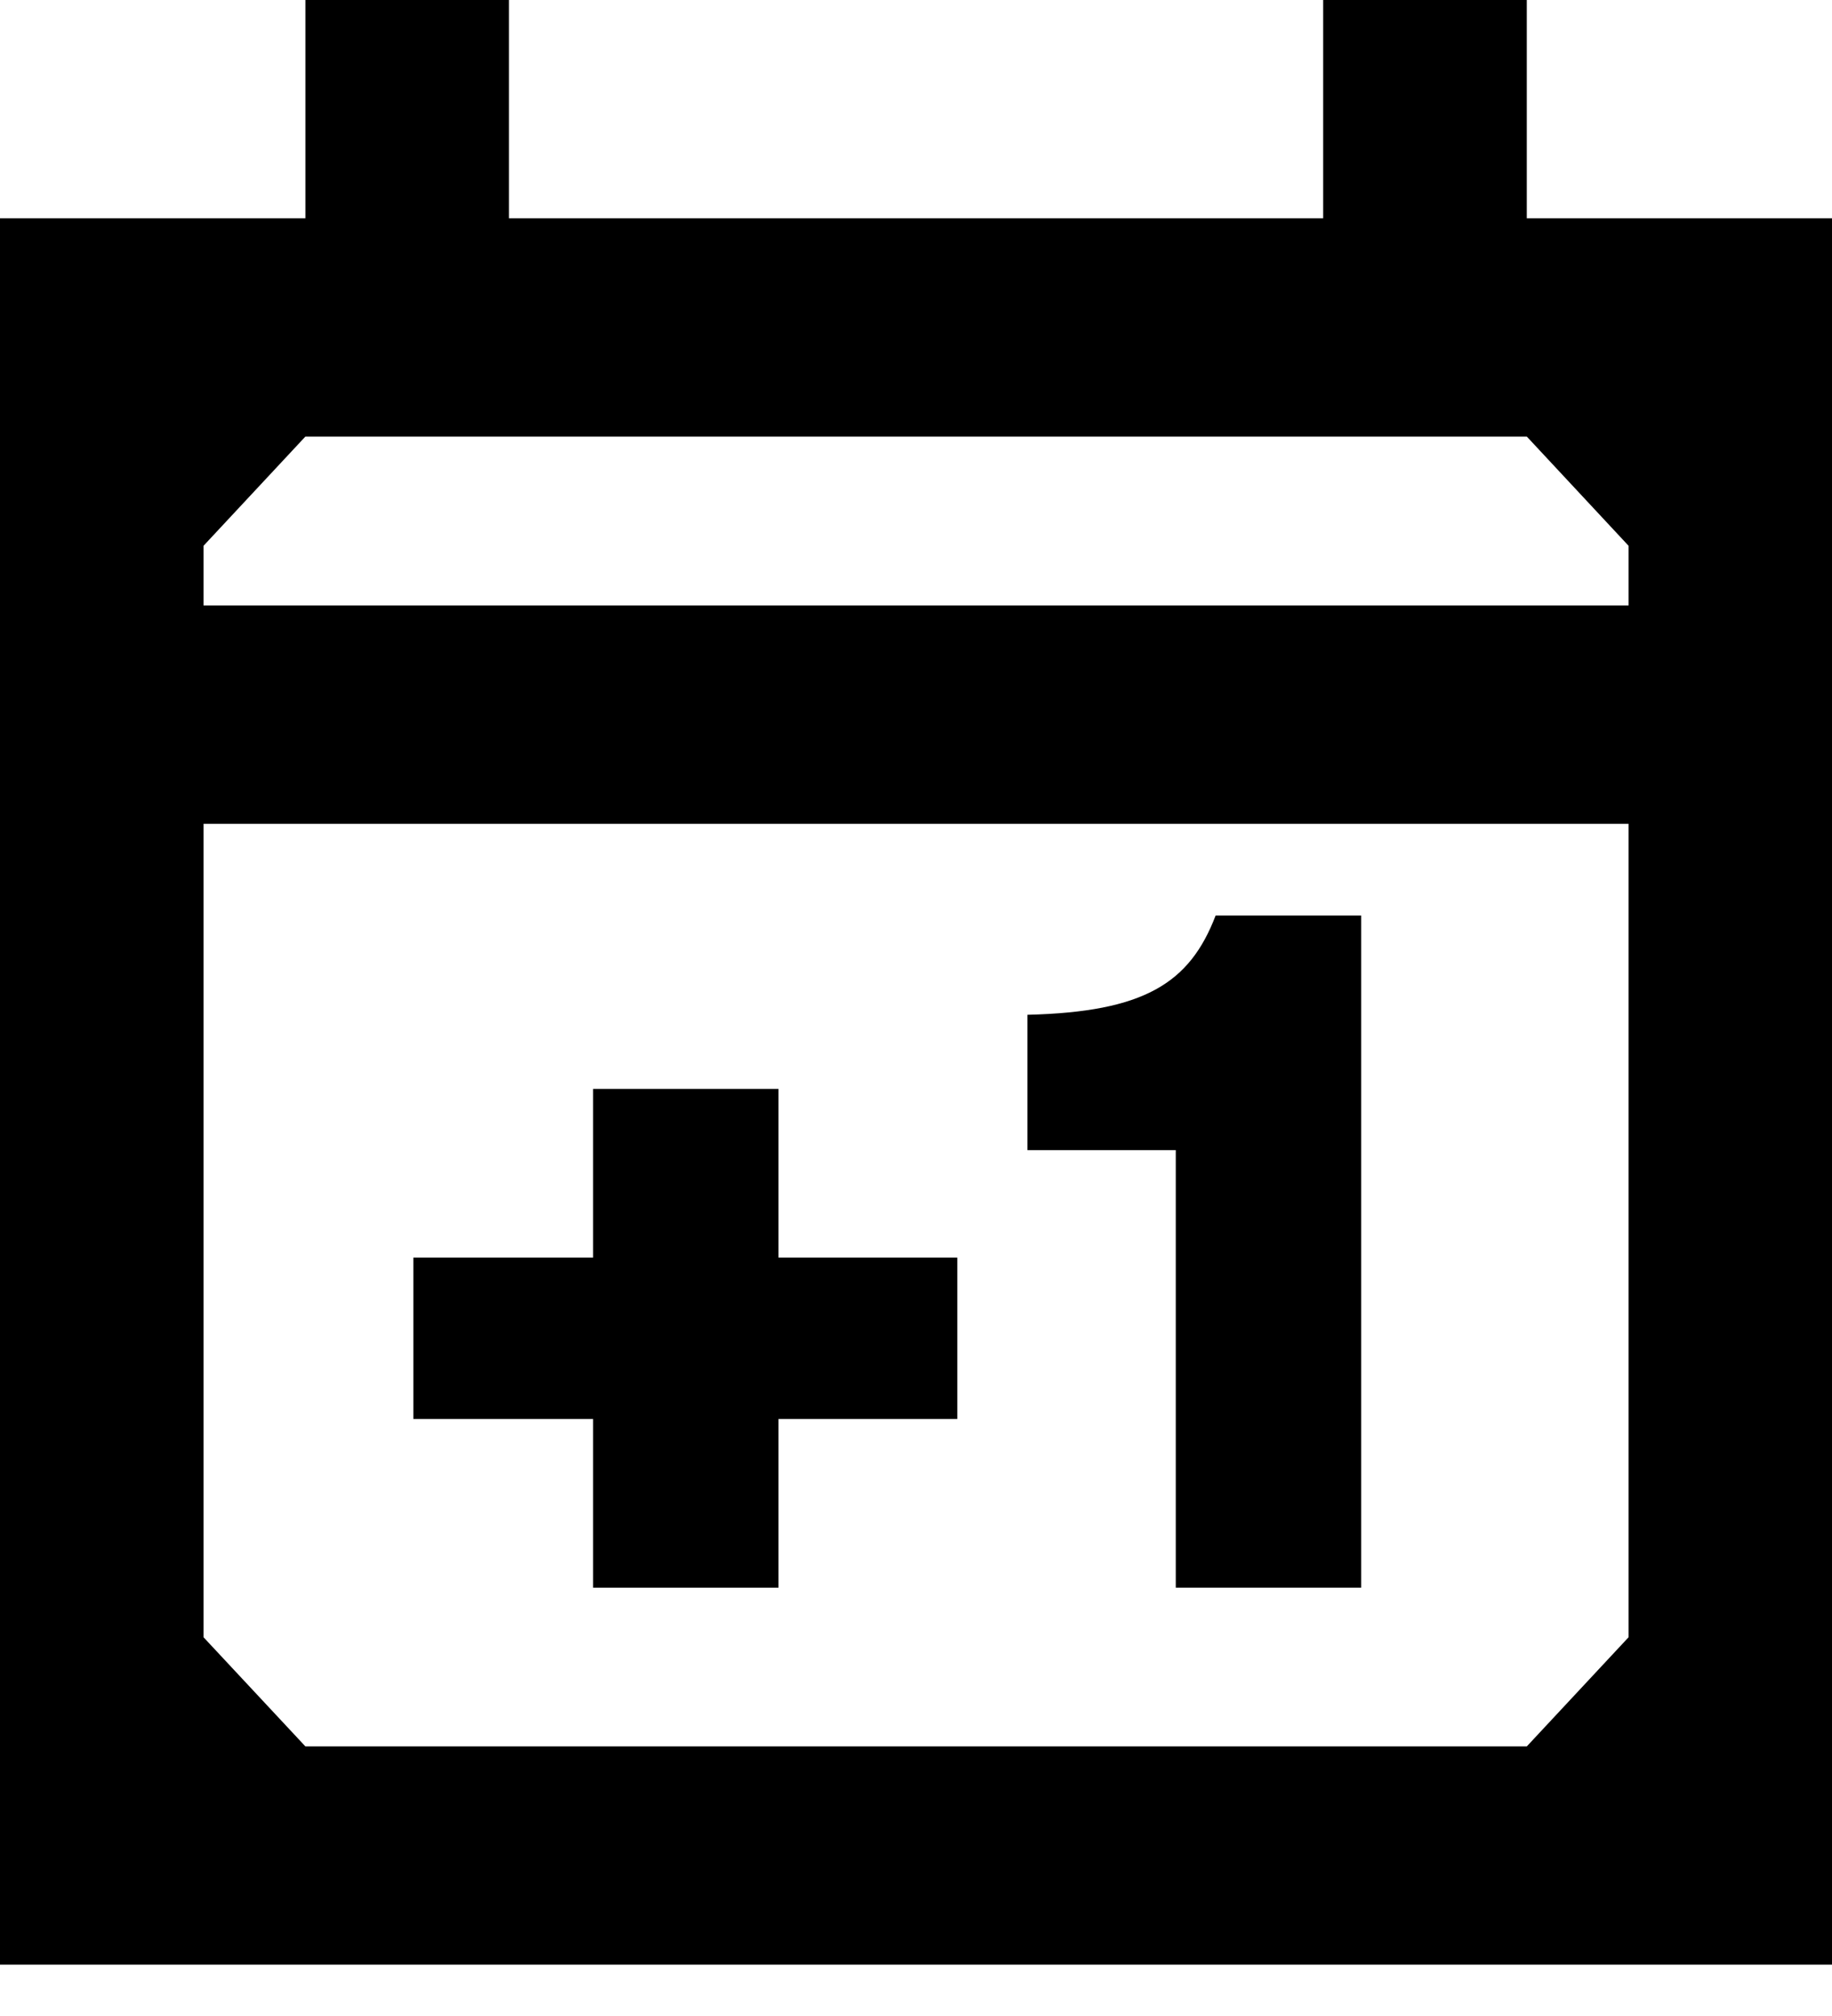
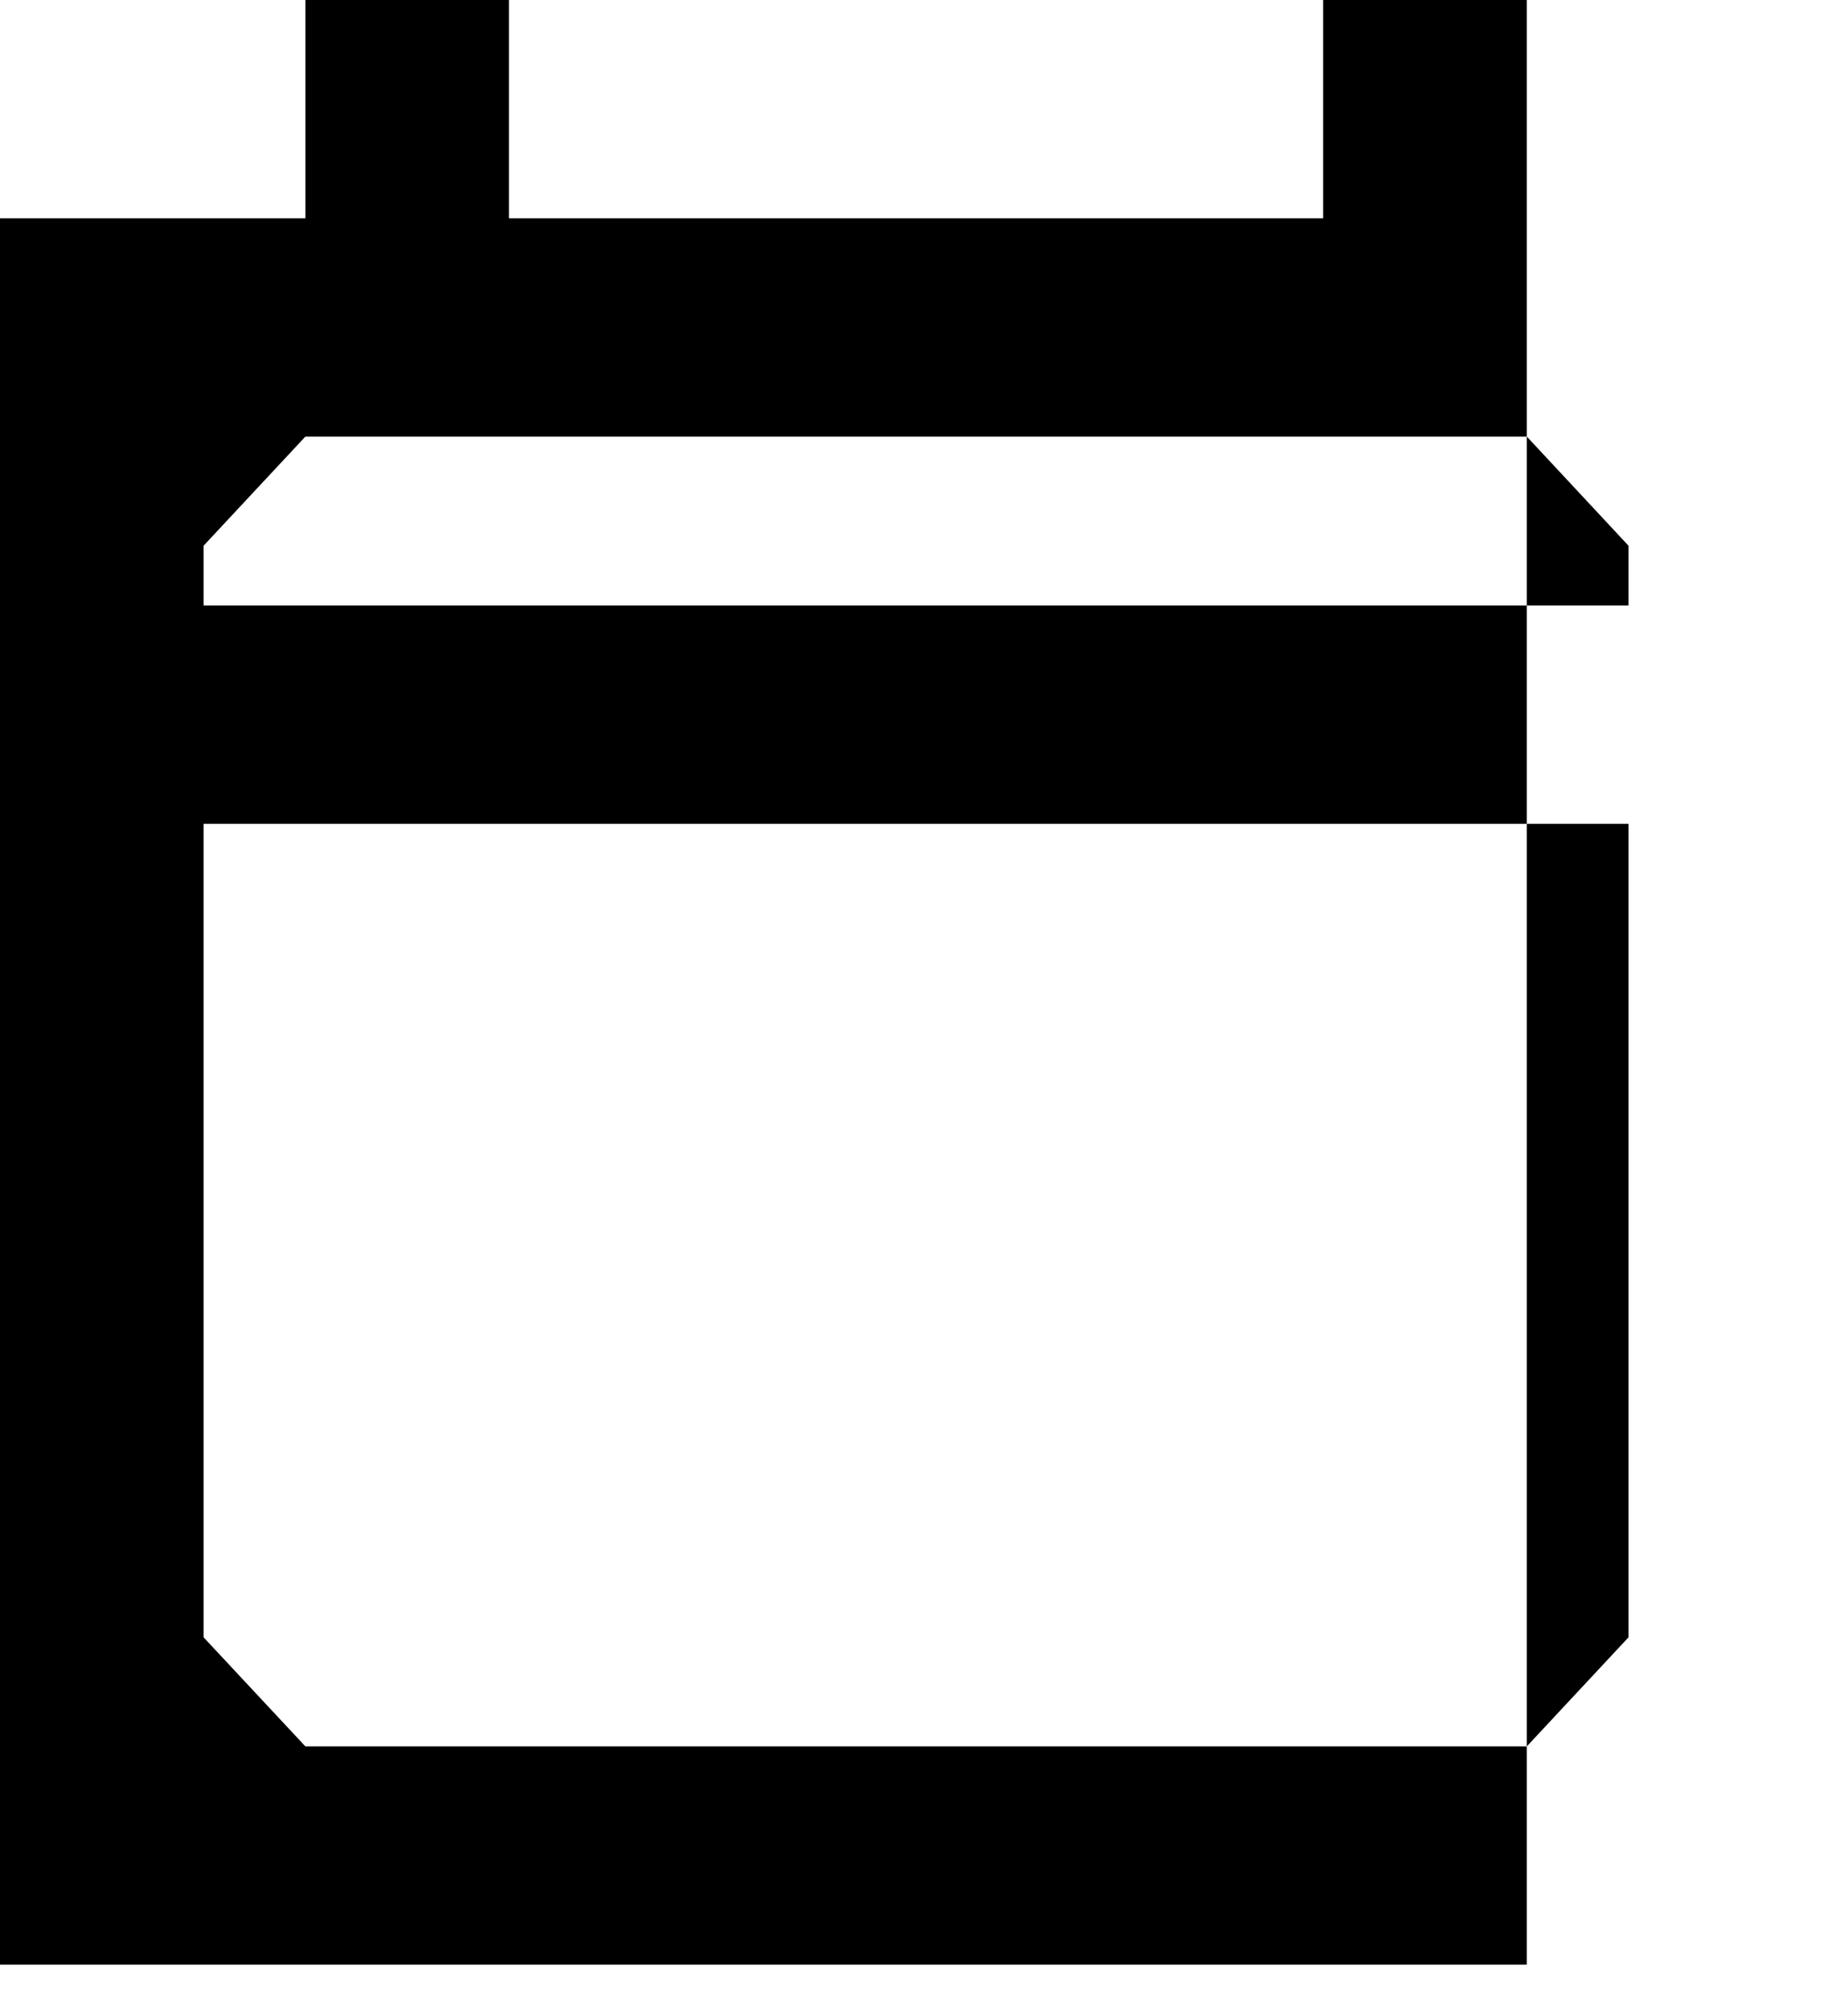
<svg xmlns="http://www.w3.org/2000/svg" width="20" height="22" viewBox="0 0 20 22" fill="none">
-   <path fill-rule="evenodd" clip-rule="evenodd" d="M3.334 0H5.556V2.382H14.445V0H16.668V2.382H20.001V21.44H0V2.382H3.334V0ZM16.668 4.764H3.334L2.222 5.956V6.607H17.779V5.956L16.668 4.764ZM2.222 17.867V8.99H17.779V17.867L16.668 19.058H3.334L2.222 17.867Z" fill="black" />
-   <path d="M6.475 17.326H8.499V15.485H10.451V13.724H8.499V11.883H6.475V13.724H4.513V15.485H6.475V17.326Z" fill="black" />
-   <path d="M12.836 17.326H14.86V9.991H13.271C12.988 10.73 12.492 11.043 11.217 11.074V12.551H12.836V17.326Z" fill="black" />
+   <path fill-rule="evenodd" clip-rule="evenodd" d="M3.334 0H5.556V2.382H14.445V0H16.668V2.382V21.44H0V2.382H3.334V0ZM16.668 4.764H3.334L2.222 5.956V6.607H17.779V5.956L16.668 4.764ZM2.222 17.867V8.99H17.779V17.867L16.668 19.058H3.334L2.222 17.867Z" fill="black" />
</svg>